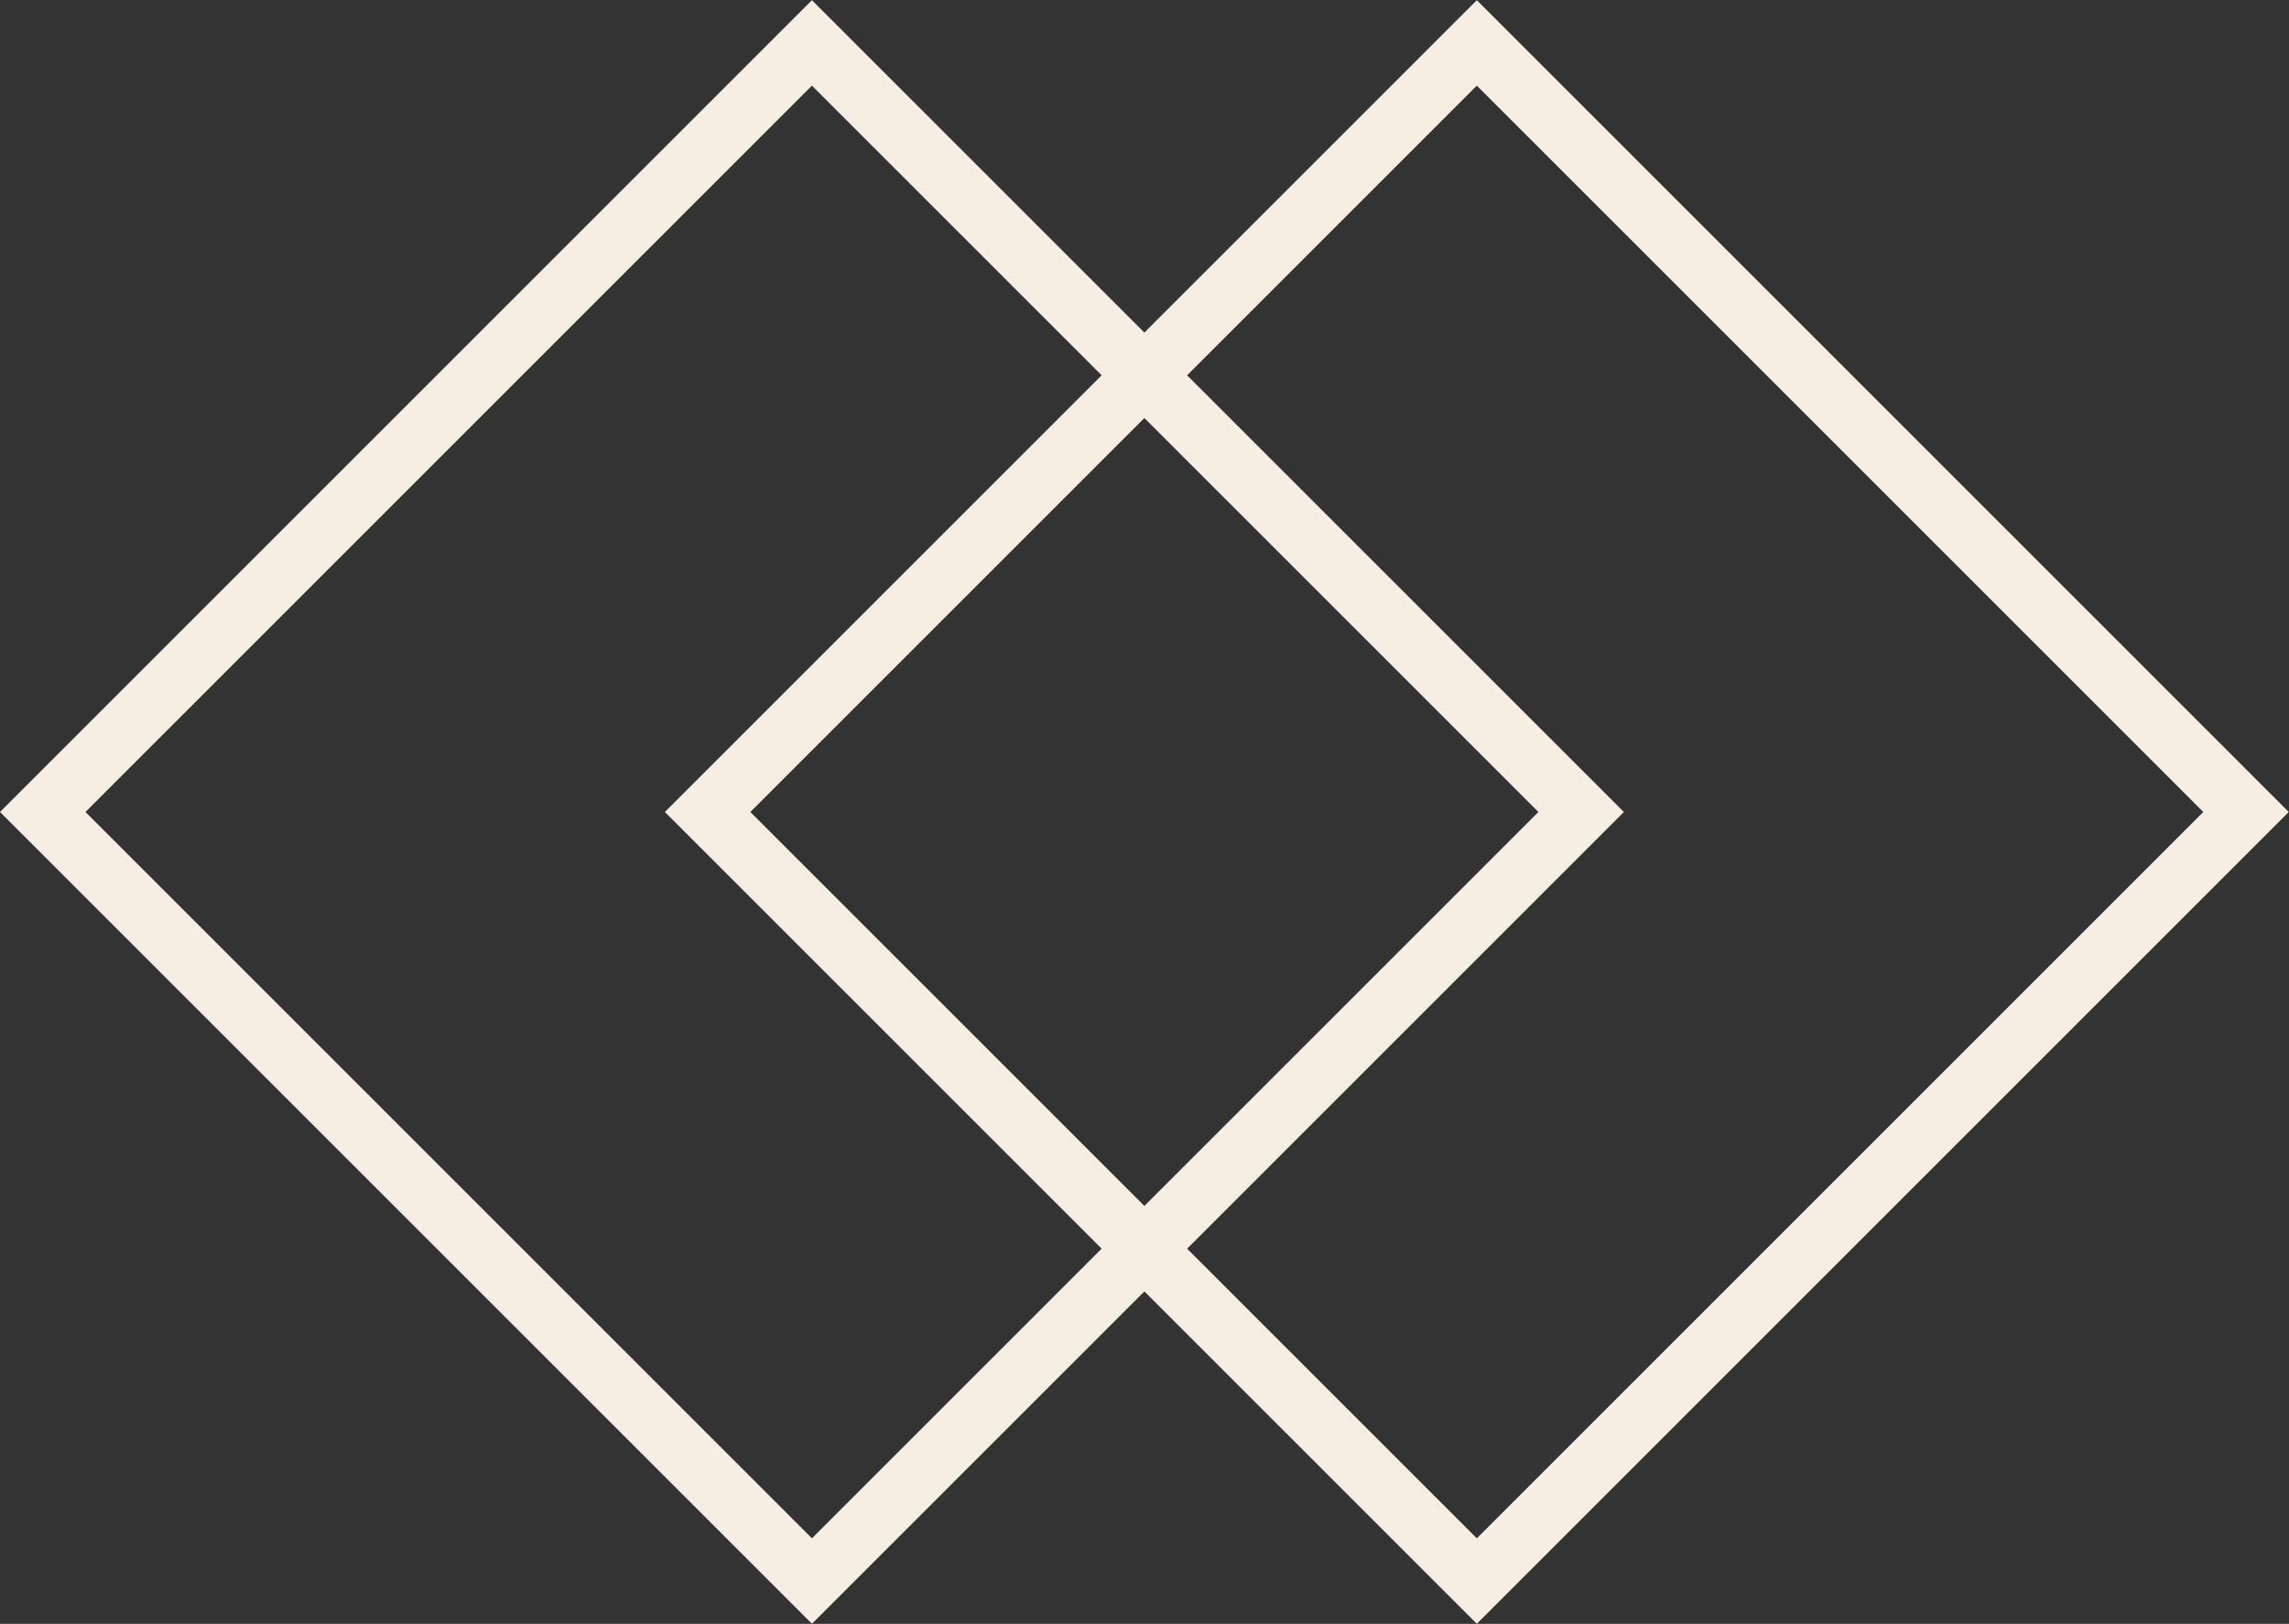
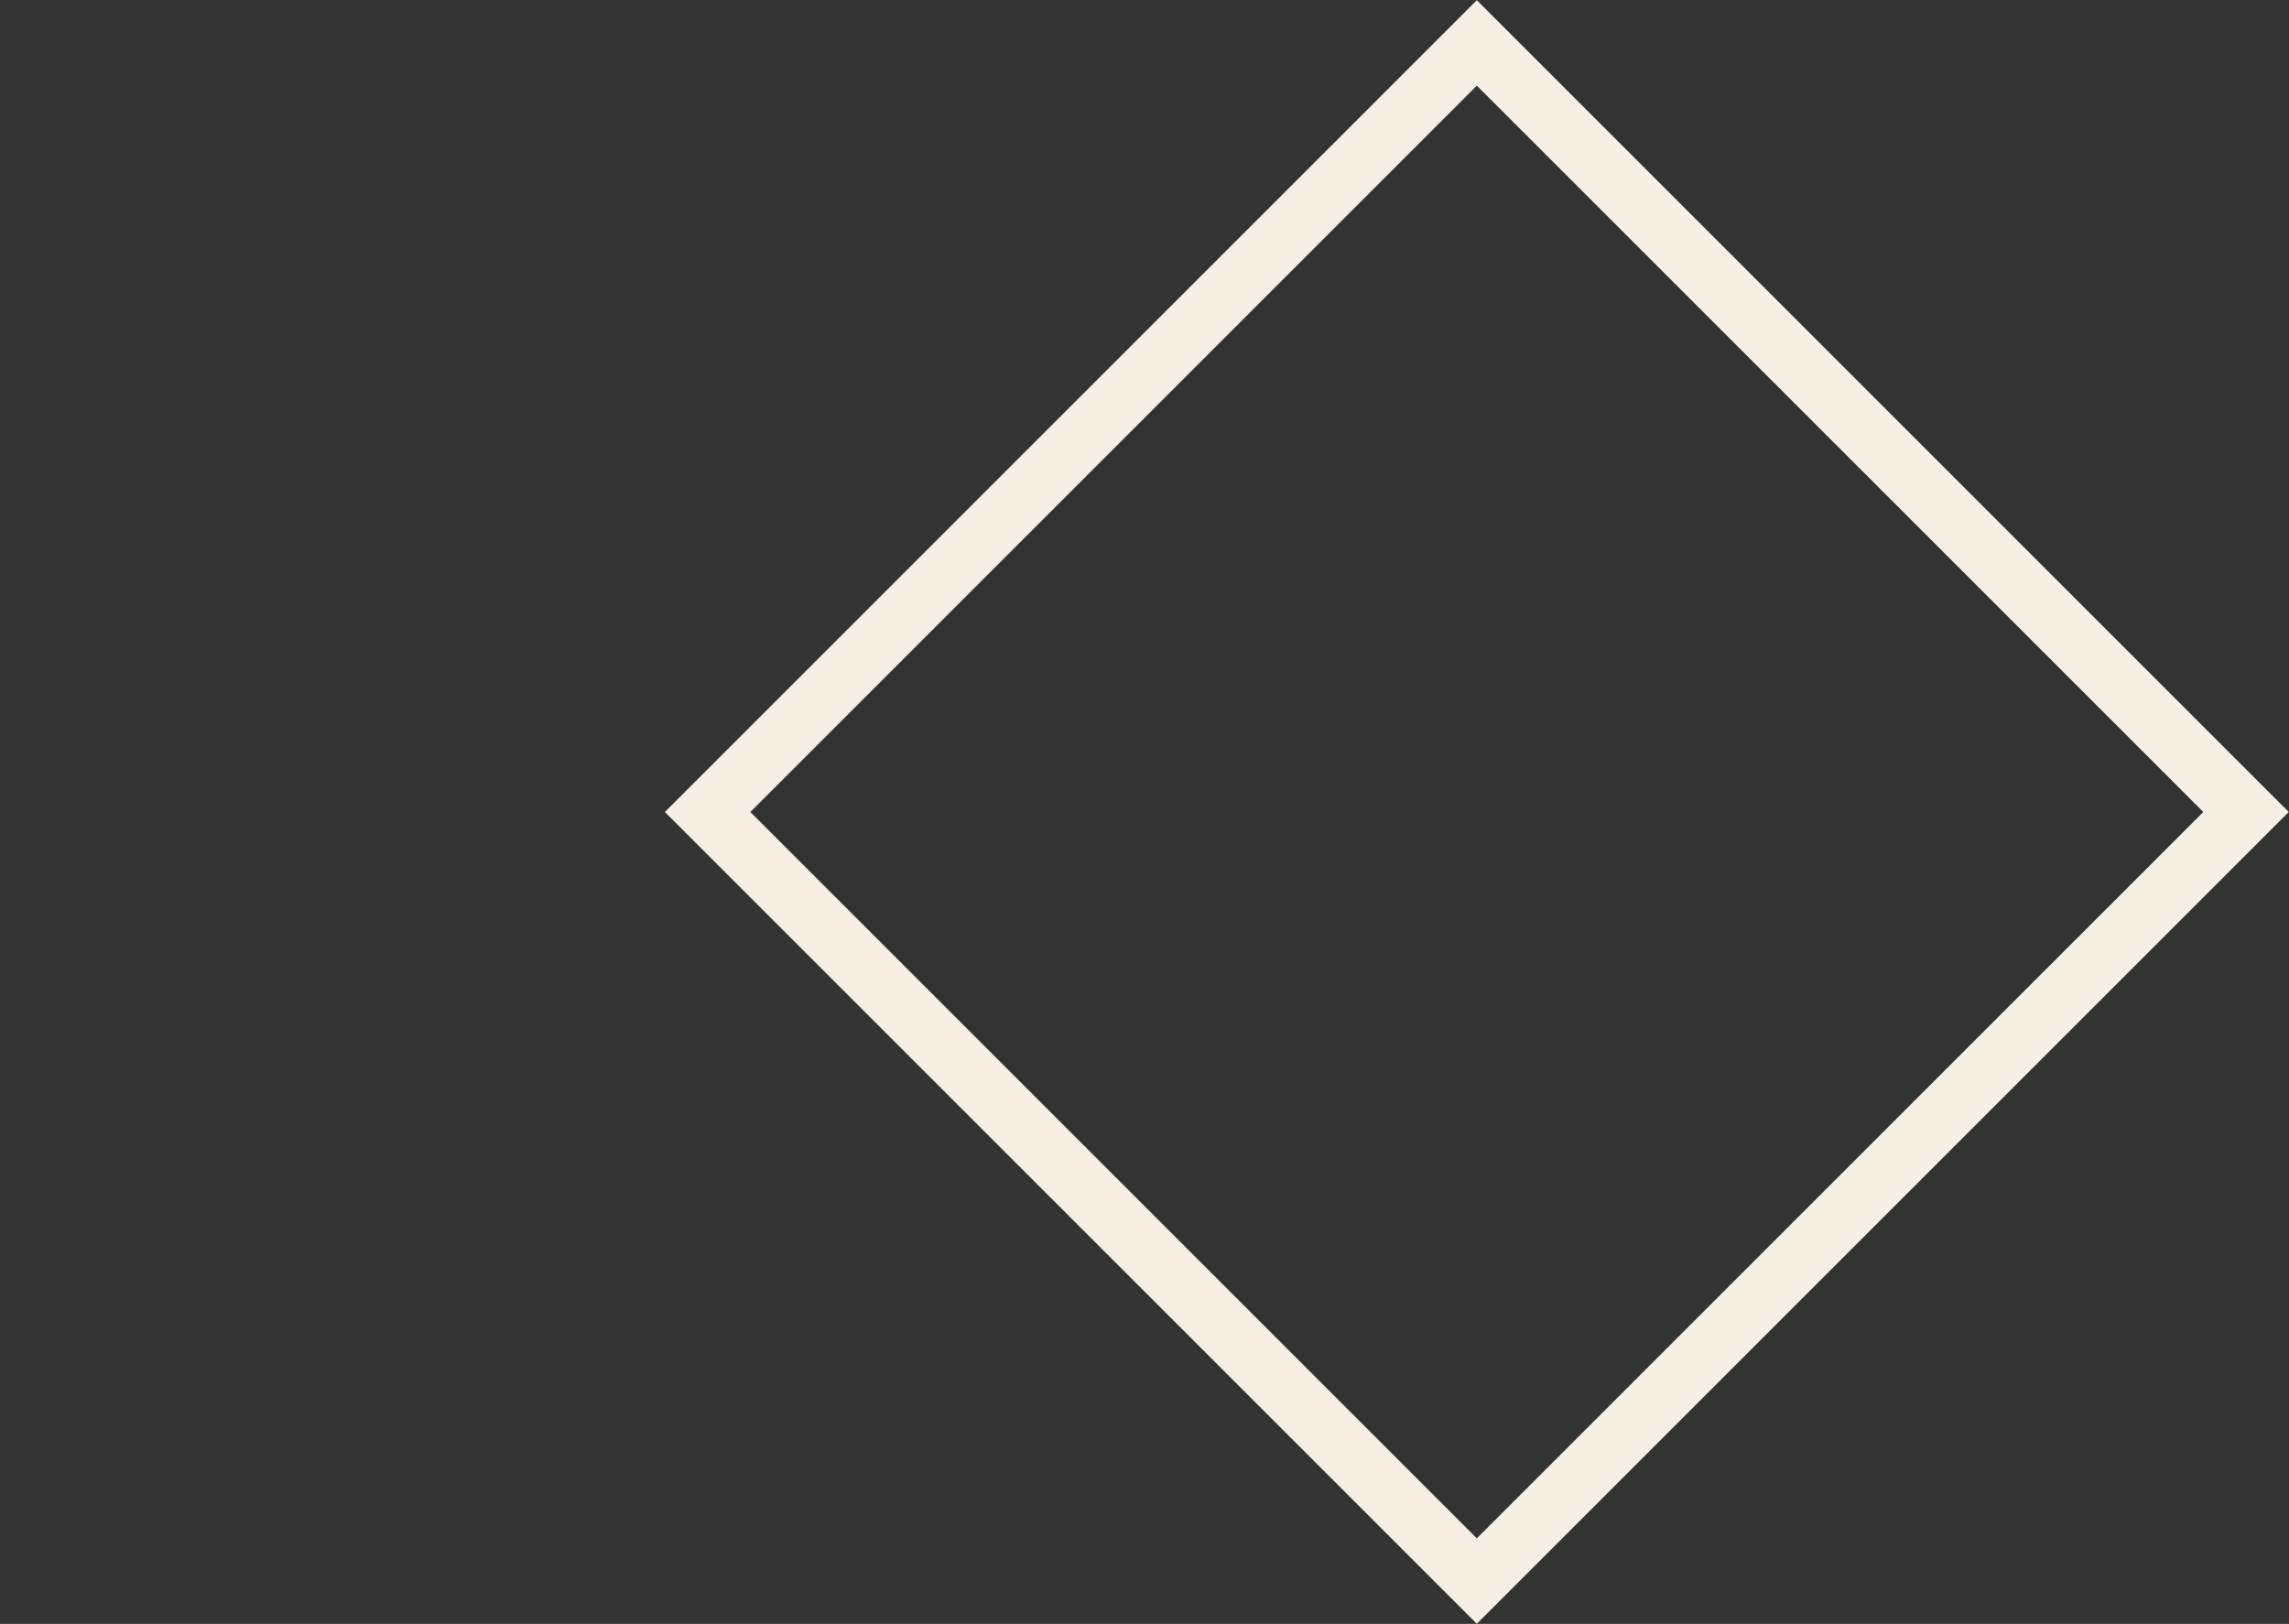
<svg xmlns="http://www.w3.org/2000/svg" height="26.871" viewBox="0 0 37.87 26.871" width="37.87">
  <rect x="0" y="0" width="37.87" height="26.871" fill="#333333" stroke="none" />
  <g fill="none">
    <g transform="matrix(.707 -.707 .707 .707 0 13.436)">
-       <path d="m0 0h19v19h-19z" />
-       <path d="m.5.5h18v18h-18z" stroke="#f6eee3" />
-     </g>
+       </g>
    <g transform="matrix(.707 -.707 .707 .707 11 13.436)">
      <path d="m0 0h19v19h-19z" />
      <path d="m.5.5h18v18h-18z" stroke="#f6eee3" />
    </g>
  </g>
</svg>